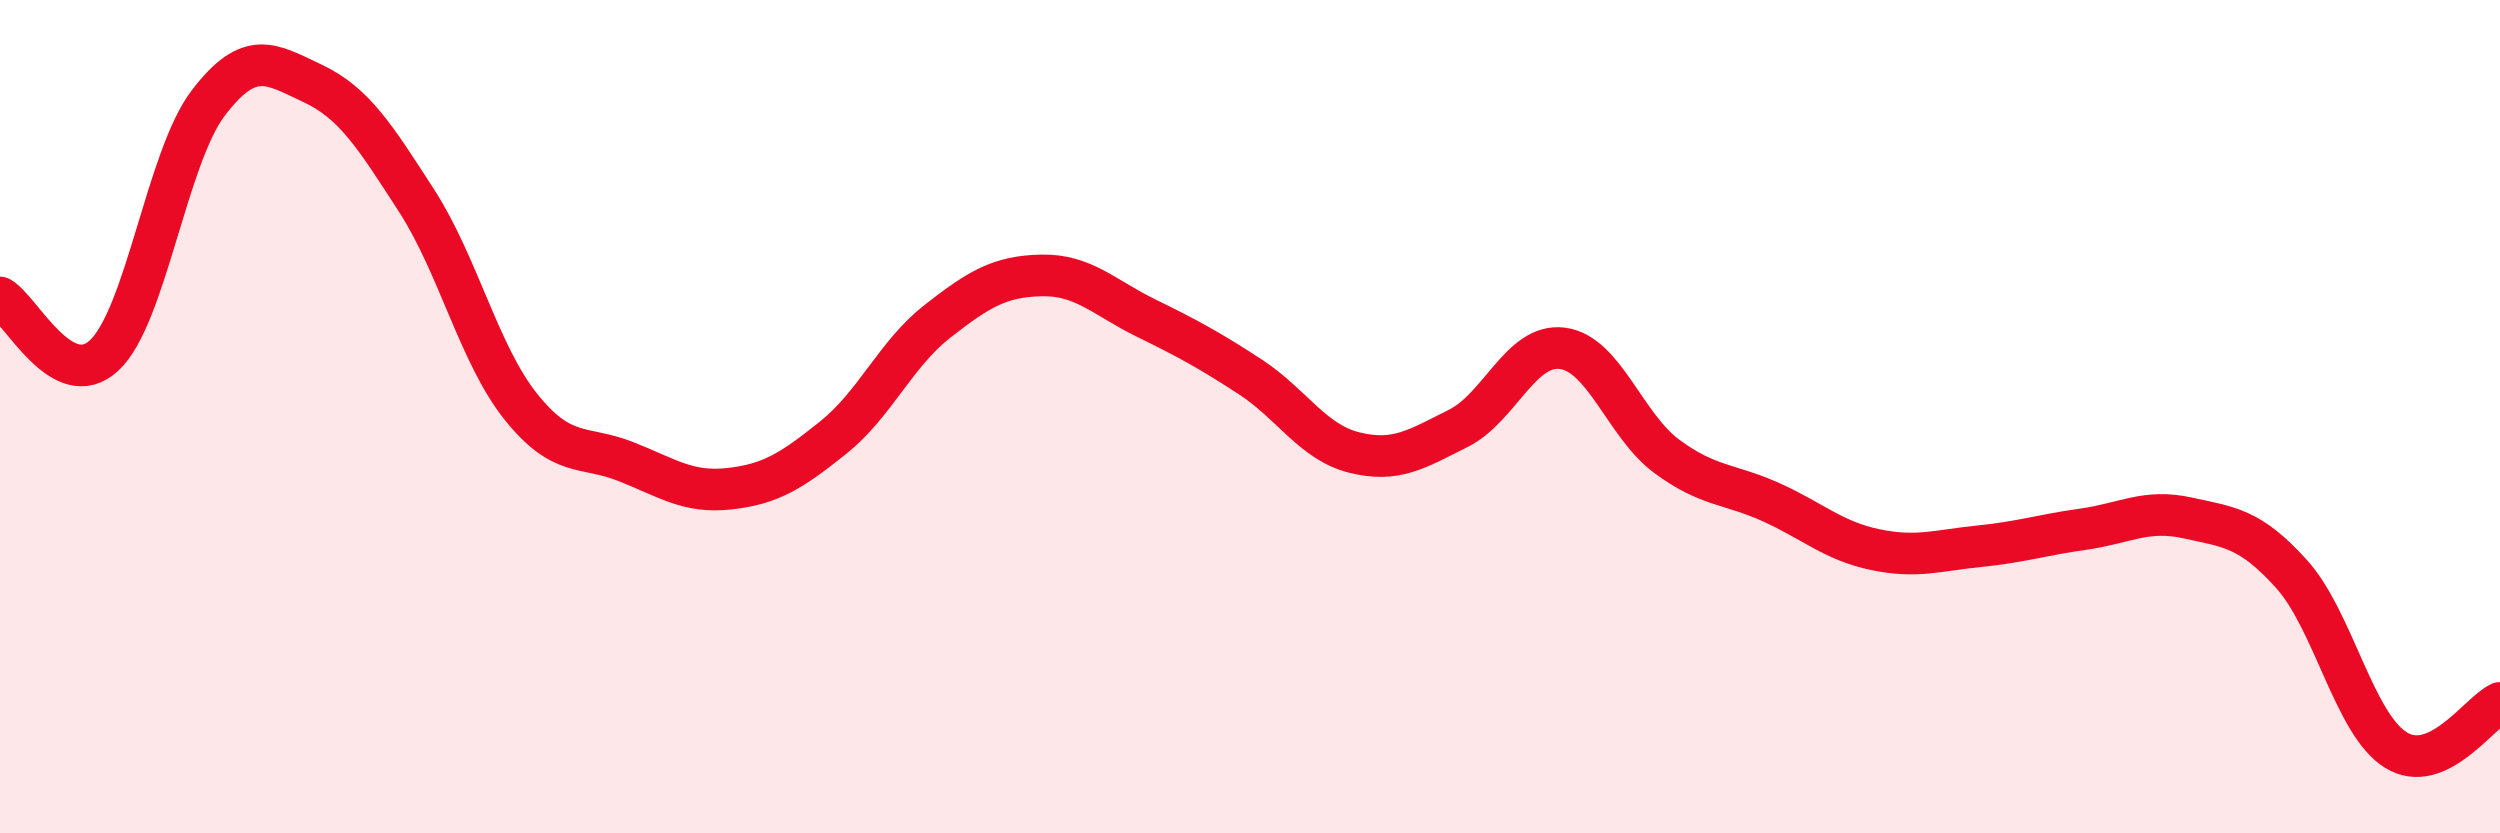
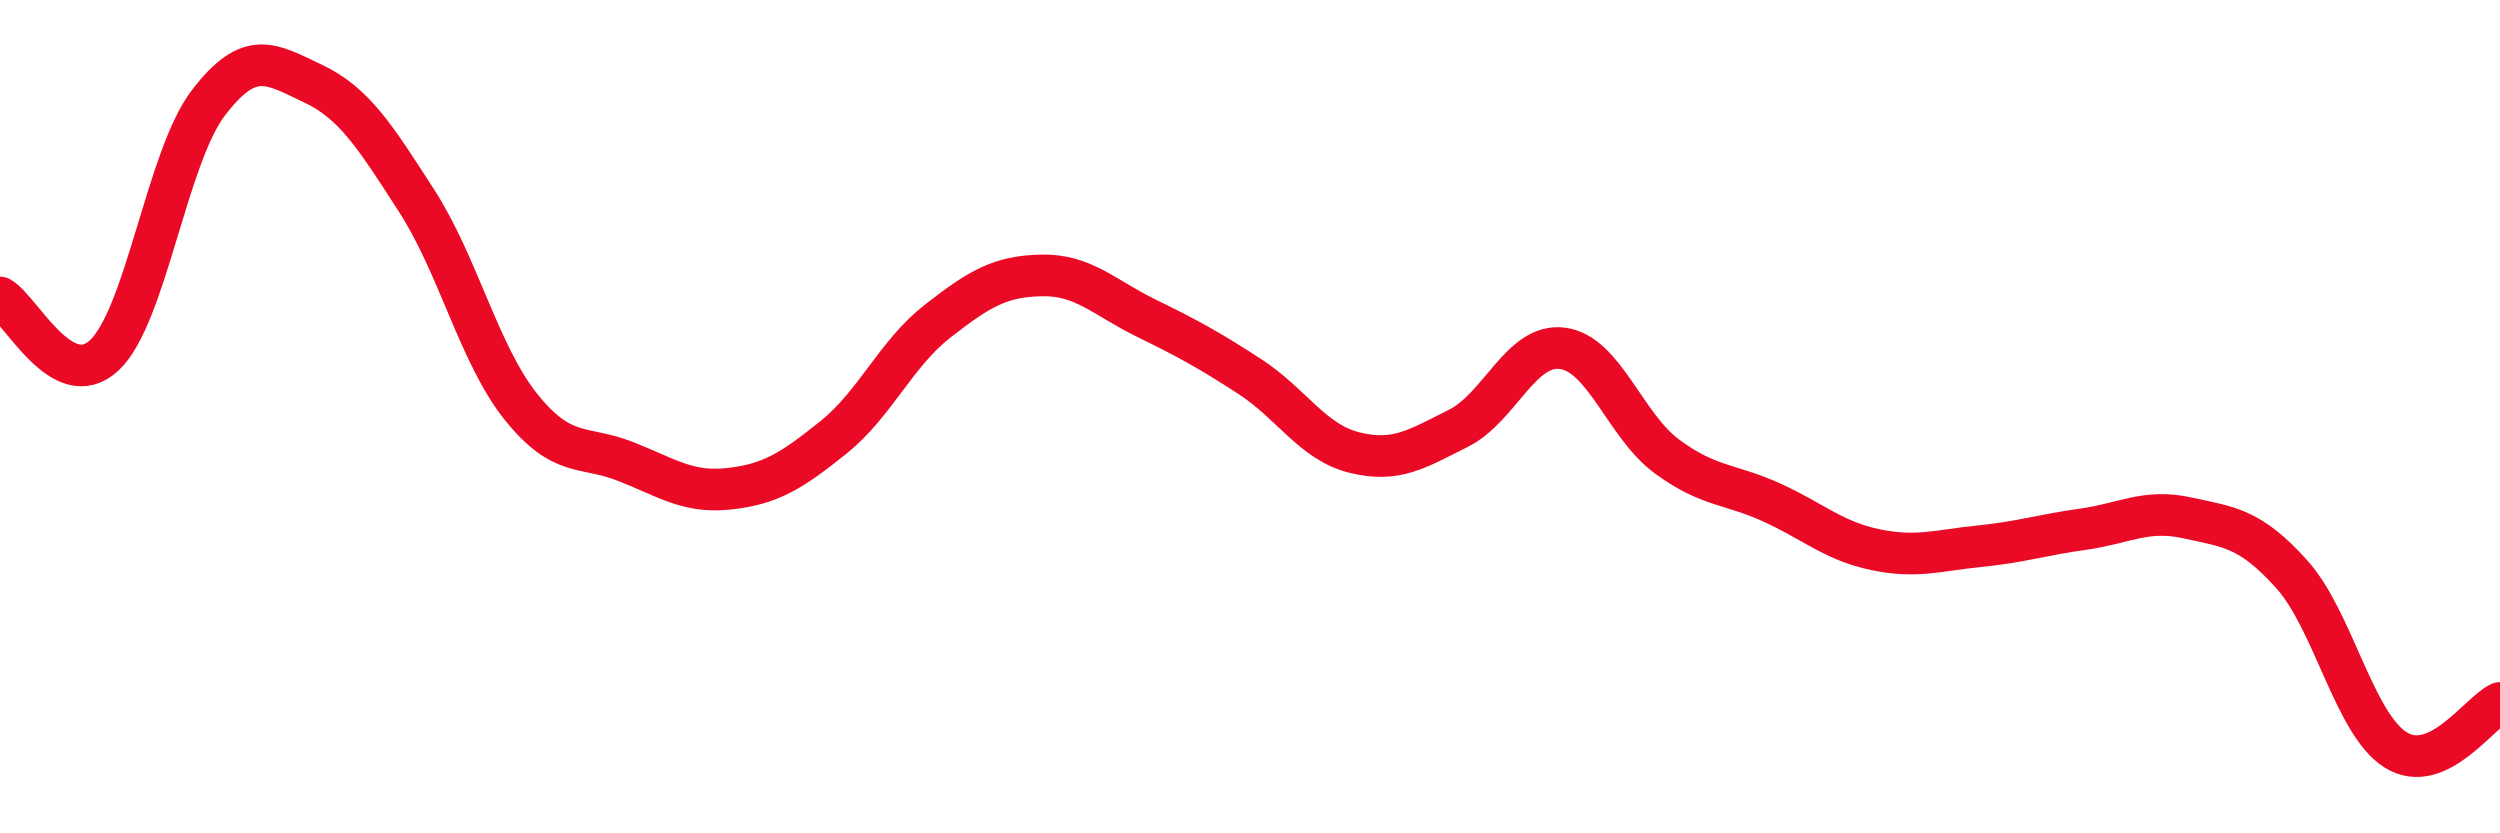
<svg xmlns="http://www.w3.org/2000/svg" width="60" height="20" viewBox="0 0 60 20">
-   <path d="M 0,7.14 C 0.5,7.42 1.5,9.46 2.5,8.53 C 3.5,7.6 4,3.78 5,2.47 C 6,1.16 6.5,1.53 7.5,2 C 8.5,2.47 9,3.27 10,4.82 C 11,6.37 11.5,8.51 12.5,9.76 C 13.5,11.01 14,10.68 15,11.07 C 16,11.46 16.5,11.84 17.5,11.73 C 18.5,11.62 19,11.3 20,10.5 C 21,9.7 21.5,8.49 22.5,7.71 C 23.5,6.93 24,6.63 25,6.61 C 26,6.59 26.5,7.14 27.5,7.63 C 28.5,8.12 29,8.39 30,9.04 C 31,9.69 31.5,10.61 32.5,10.86 C 33.5,11.11 34,10.78 35,10.28 C 36,9.78 36.5,8.23 37.5,8.36 C 38.5,8.49 39,10.21 40,10.95 C 41,11.69 41.5,11.6 42.5,12.05 C 43.5,12.5 44,12.98 45,13.19 C 46,13.4 46.5,13.21 47.5,13.11 C 48.5,13.01 49,12.84 50,12.7 C 51,12.56 51.5,12.21 52.5,12.43 C 53.5,12.65 54,12.67 55,13.78 C 56,14.89 56.5,17.38 57.5,18 C 58.5,18.62 59.5,17.1 60,16.87L60 20L0 20Z" fill="#EB0A25" opacity="0.1" stroke-linecap="round" stroke-linejoin="round" />
  <path d="M 0,7.14 C 0.5,7.42 1.5,9.46 2.5,8.53 C 3.5,7.6 4,3.78 5,2.47 C 6,1.16 6.5,1.53 7.5,2 C 8.5,2.47 9,3.27 10,4.82 C 11,6.37 11.5,8.51 12.5,9.76 C 13.5,11.01 14,10.68 15,11.07 C 16,11.46 16.5,11.84 17.5,11.73 C 18.5,11.62 19,11.3 20,10.5 C 21,9.7 21.5,8.49 22.5,7.71 C 23.5,6.93 24,6.63 25,6.61 C 26,6.59 26.5,7.14 27.5,7.63 C 28.5,8.12 29,8.39 30,9.04 C 31,9.69 31.5,10.61 32.5,10.86 C 33.5,11.11 34,10.78 35,10.28 C 36,9.78 36.5,8.23 37.5,8.36 C 38.5,8.49 39,10.21 40,10.95 C 41,11.69 41.5,11.6 42.5,12.05 C 43.5,12.5 44,12.98 45,13.19 C 46,13.4 46.5,13.21 47.5,13.11 C 48.5,13.01 49,12.84 50,12.7 C 51,12.56 51.5,12.21 52.5,12.43 C 53.5,12.65 54,12.67 55,13.78 C 56,14.89 56.5,17.38 57.5,18 C 58.5,18.62 59.5,17.1 60,16.87" stroke="#EB0A25" stroke-width="1" fill="none" stroke-linecap="round" stroke-linejoin="round" />
</svg>